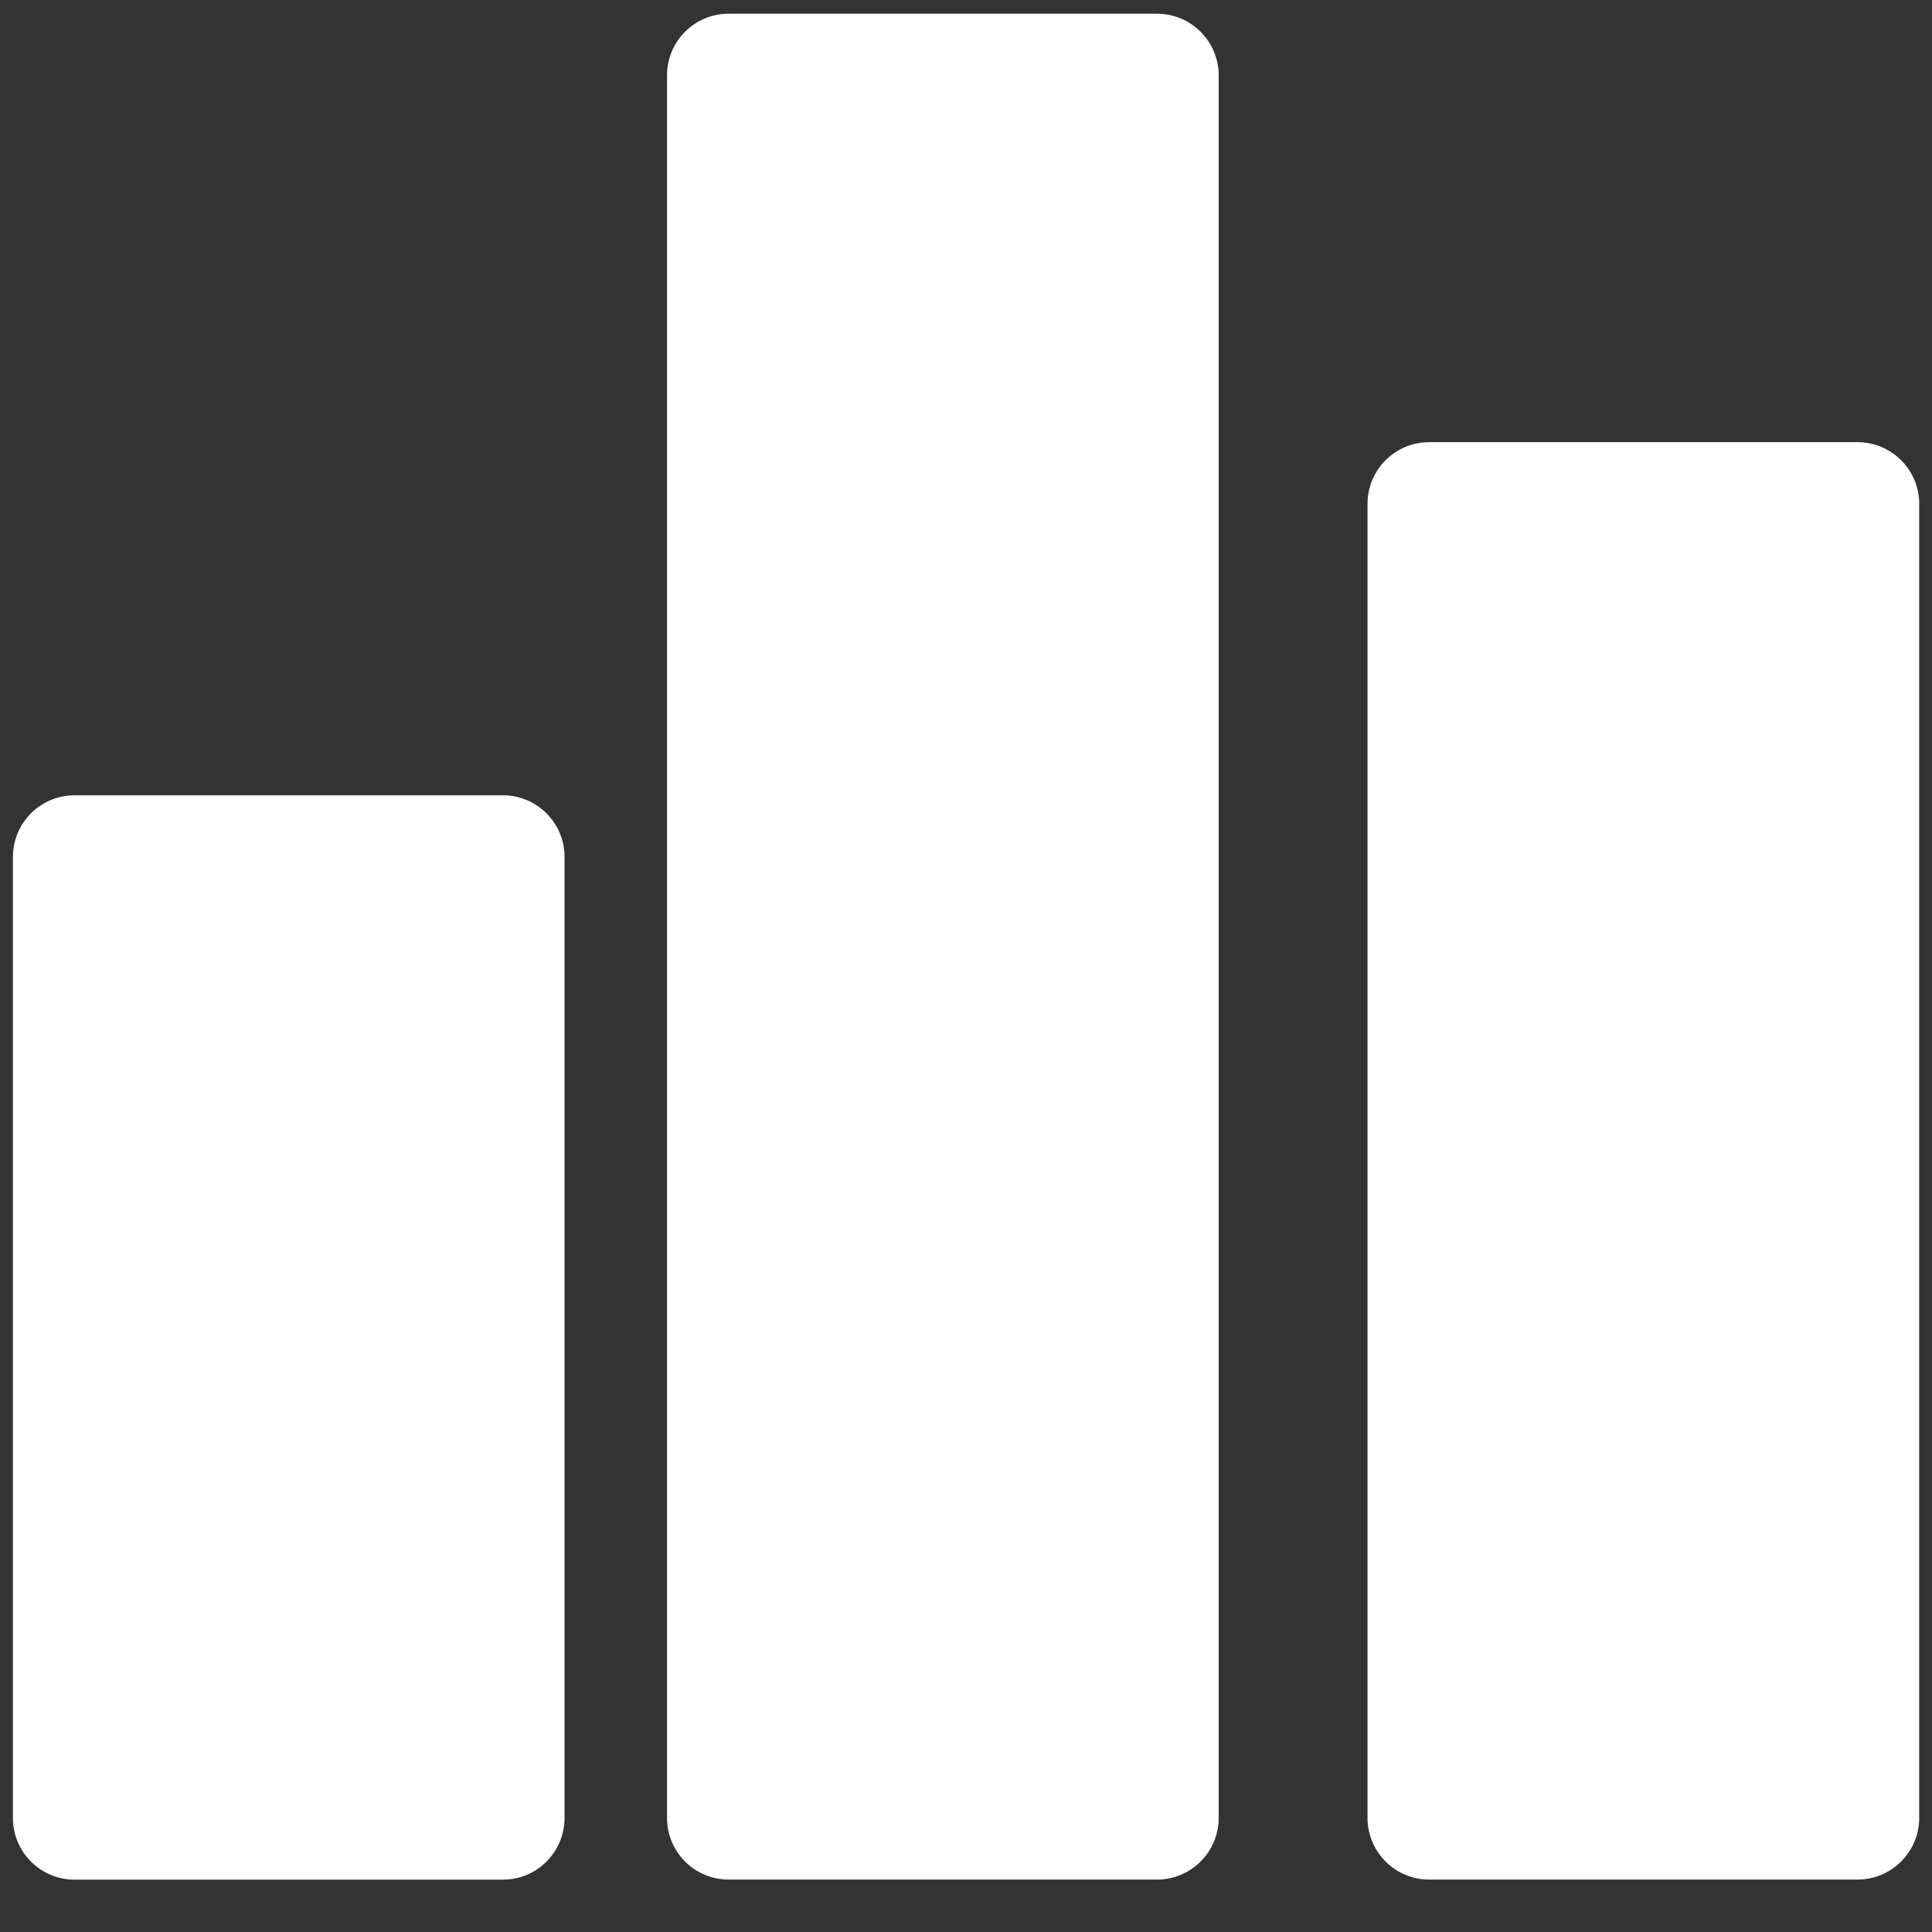
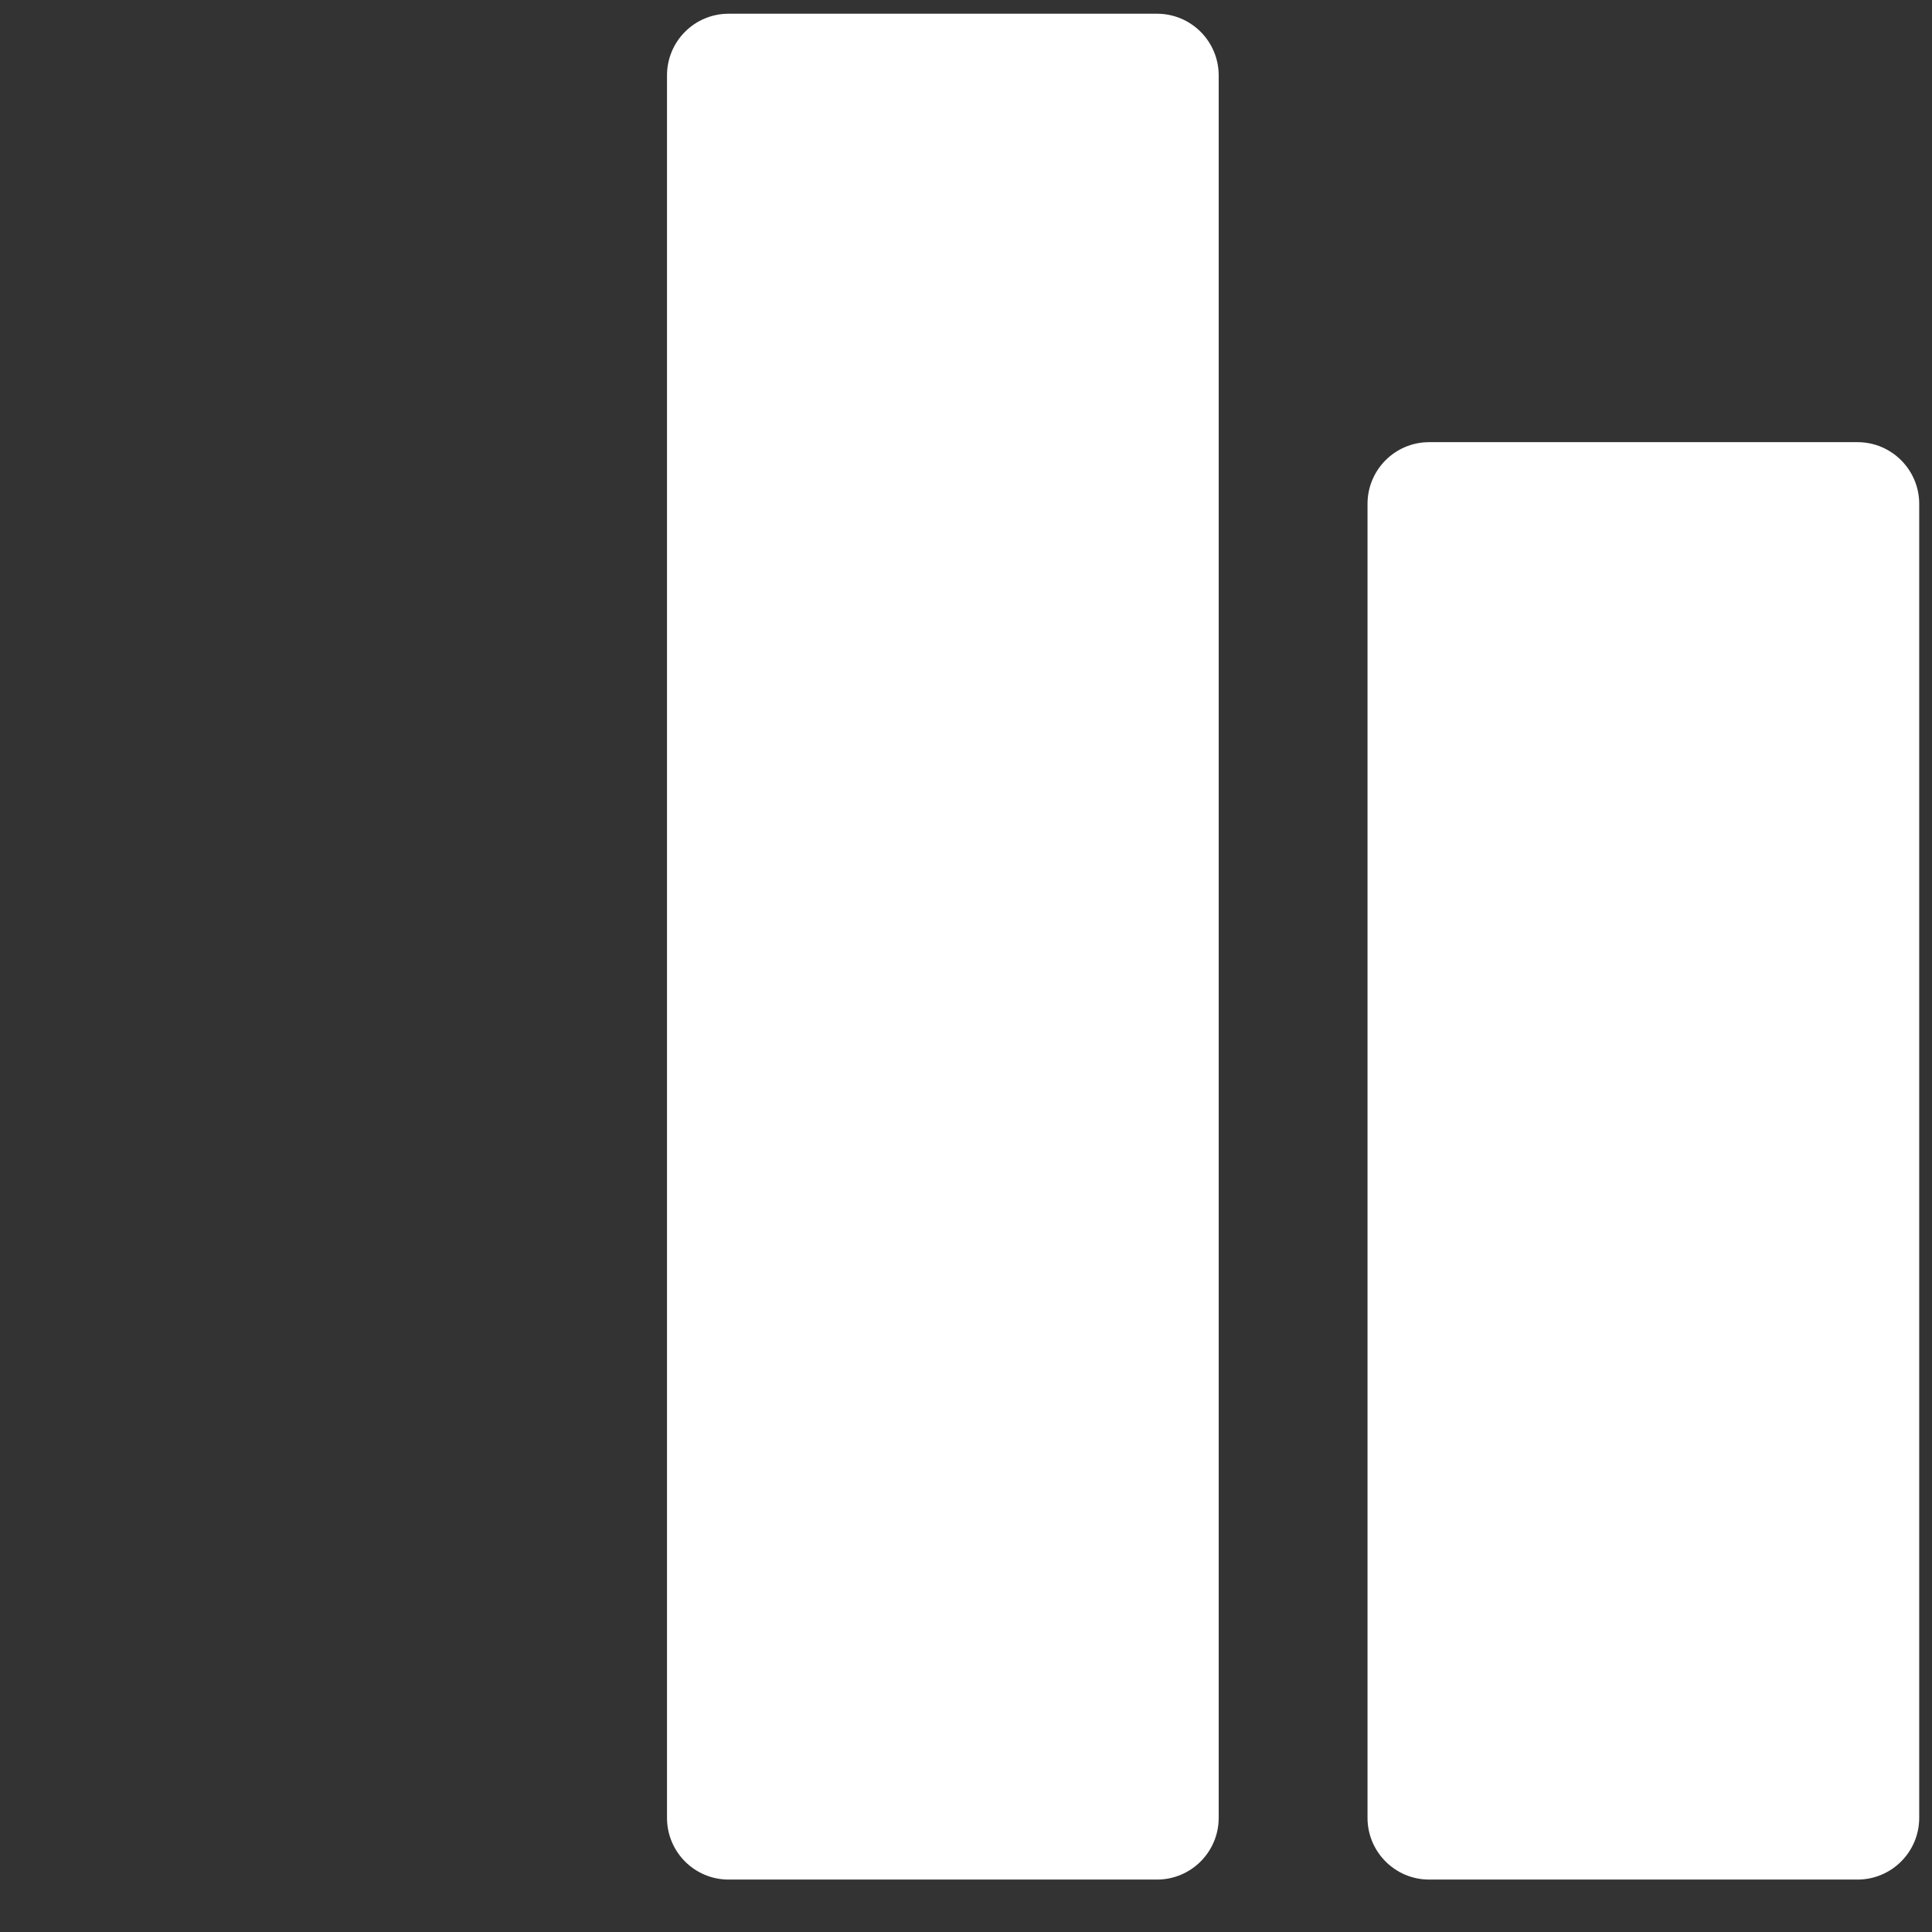
<svg xmlns="http://www.w3.org/2000/svg" width="29px" height="29px" viewBox="0 0 29 29" version="1.1">
  <rect x="0" y="0" width="29" height="29" fill="#333333" stroke="none" />
  <title>reporting-analytics</title>
  <desc>Created with Sketch.</desc>
  <g id="Main-Files" stroke="none" stroke-width="1" fill="none" fill-rule="evenodd">
    <g id="Platform" transform="translate(-653, -966)" fill="#FFFFFF">
      <g id="Group-16" transform="translate(124, 625)">
        <g id="reporting-analytics" transform="translate(529, 341)">
-           <path d="M7.549,11.938 L1.119,11.938 C0.607,11.938 0.194,12.351 0.194,12.863 L0.194,27.288 C0.194,27.799 0.607,28.214 1.119,28.214 L7.549,28.214 C8.061,28.214 8.474,27.799 8.474,27.288 L8.474,12.863 C8.474,12.351 8.06,11.938 7.549,11.938 Z" id="Fill-1" />
          <path d="M17.367,0.206 L10.937,0.206 C10.425,0.206 10.012,0.62 10.012,1.132 L10.012,27.287 C10.012,27.798 10.425,28.213 10.937,28.213 L17.367,28.213 C17.878,28.213 18.293,27.798 18.293,27.287 L18.293,1.132 C18.293,0.621 17.879,0.206 17.367,0.206 Z" id="Fill-2" />
          <path d="M27.882,6.637 L21.452,6.637 C20.941,6.637 20.527,7.051 20.527,7.563 L20.527,27.287 C20.527,27.798 20.941,28.213 21.452,28.213 L27.882,28.213 C28.393,28.213 28.808,27.798 28.808,27.287 L28.808,7.563 C28.808,7.052 28.393,6.637 27.882,6.637 Z" id="Fill-3" />
        </g>
      </g>
    </g>
  </g>
</svg>